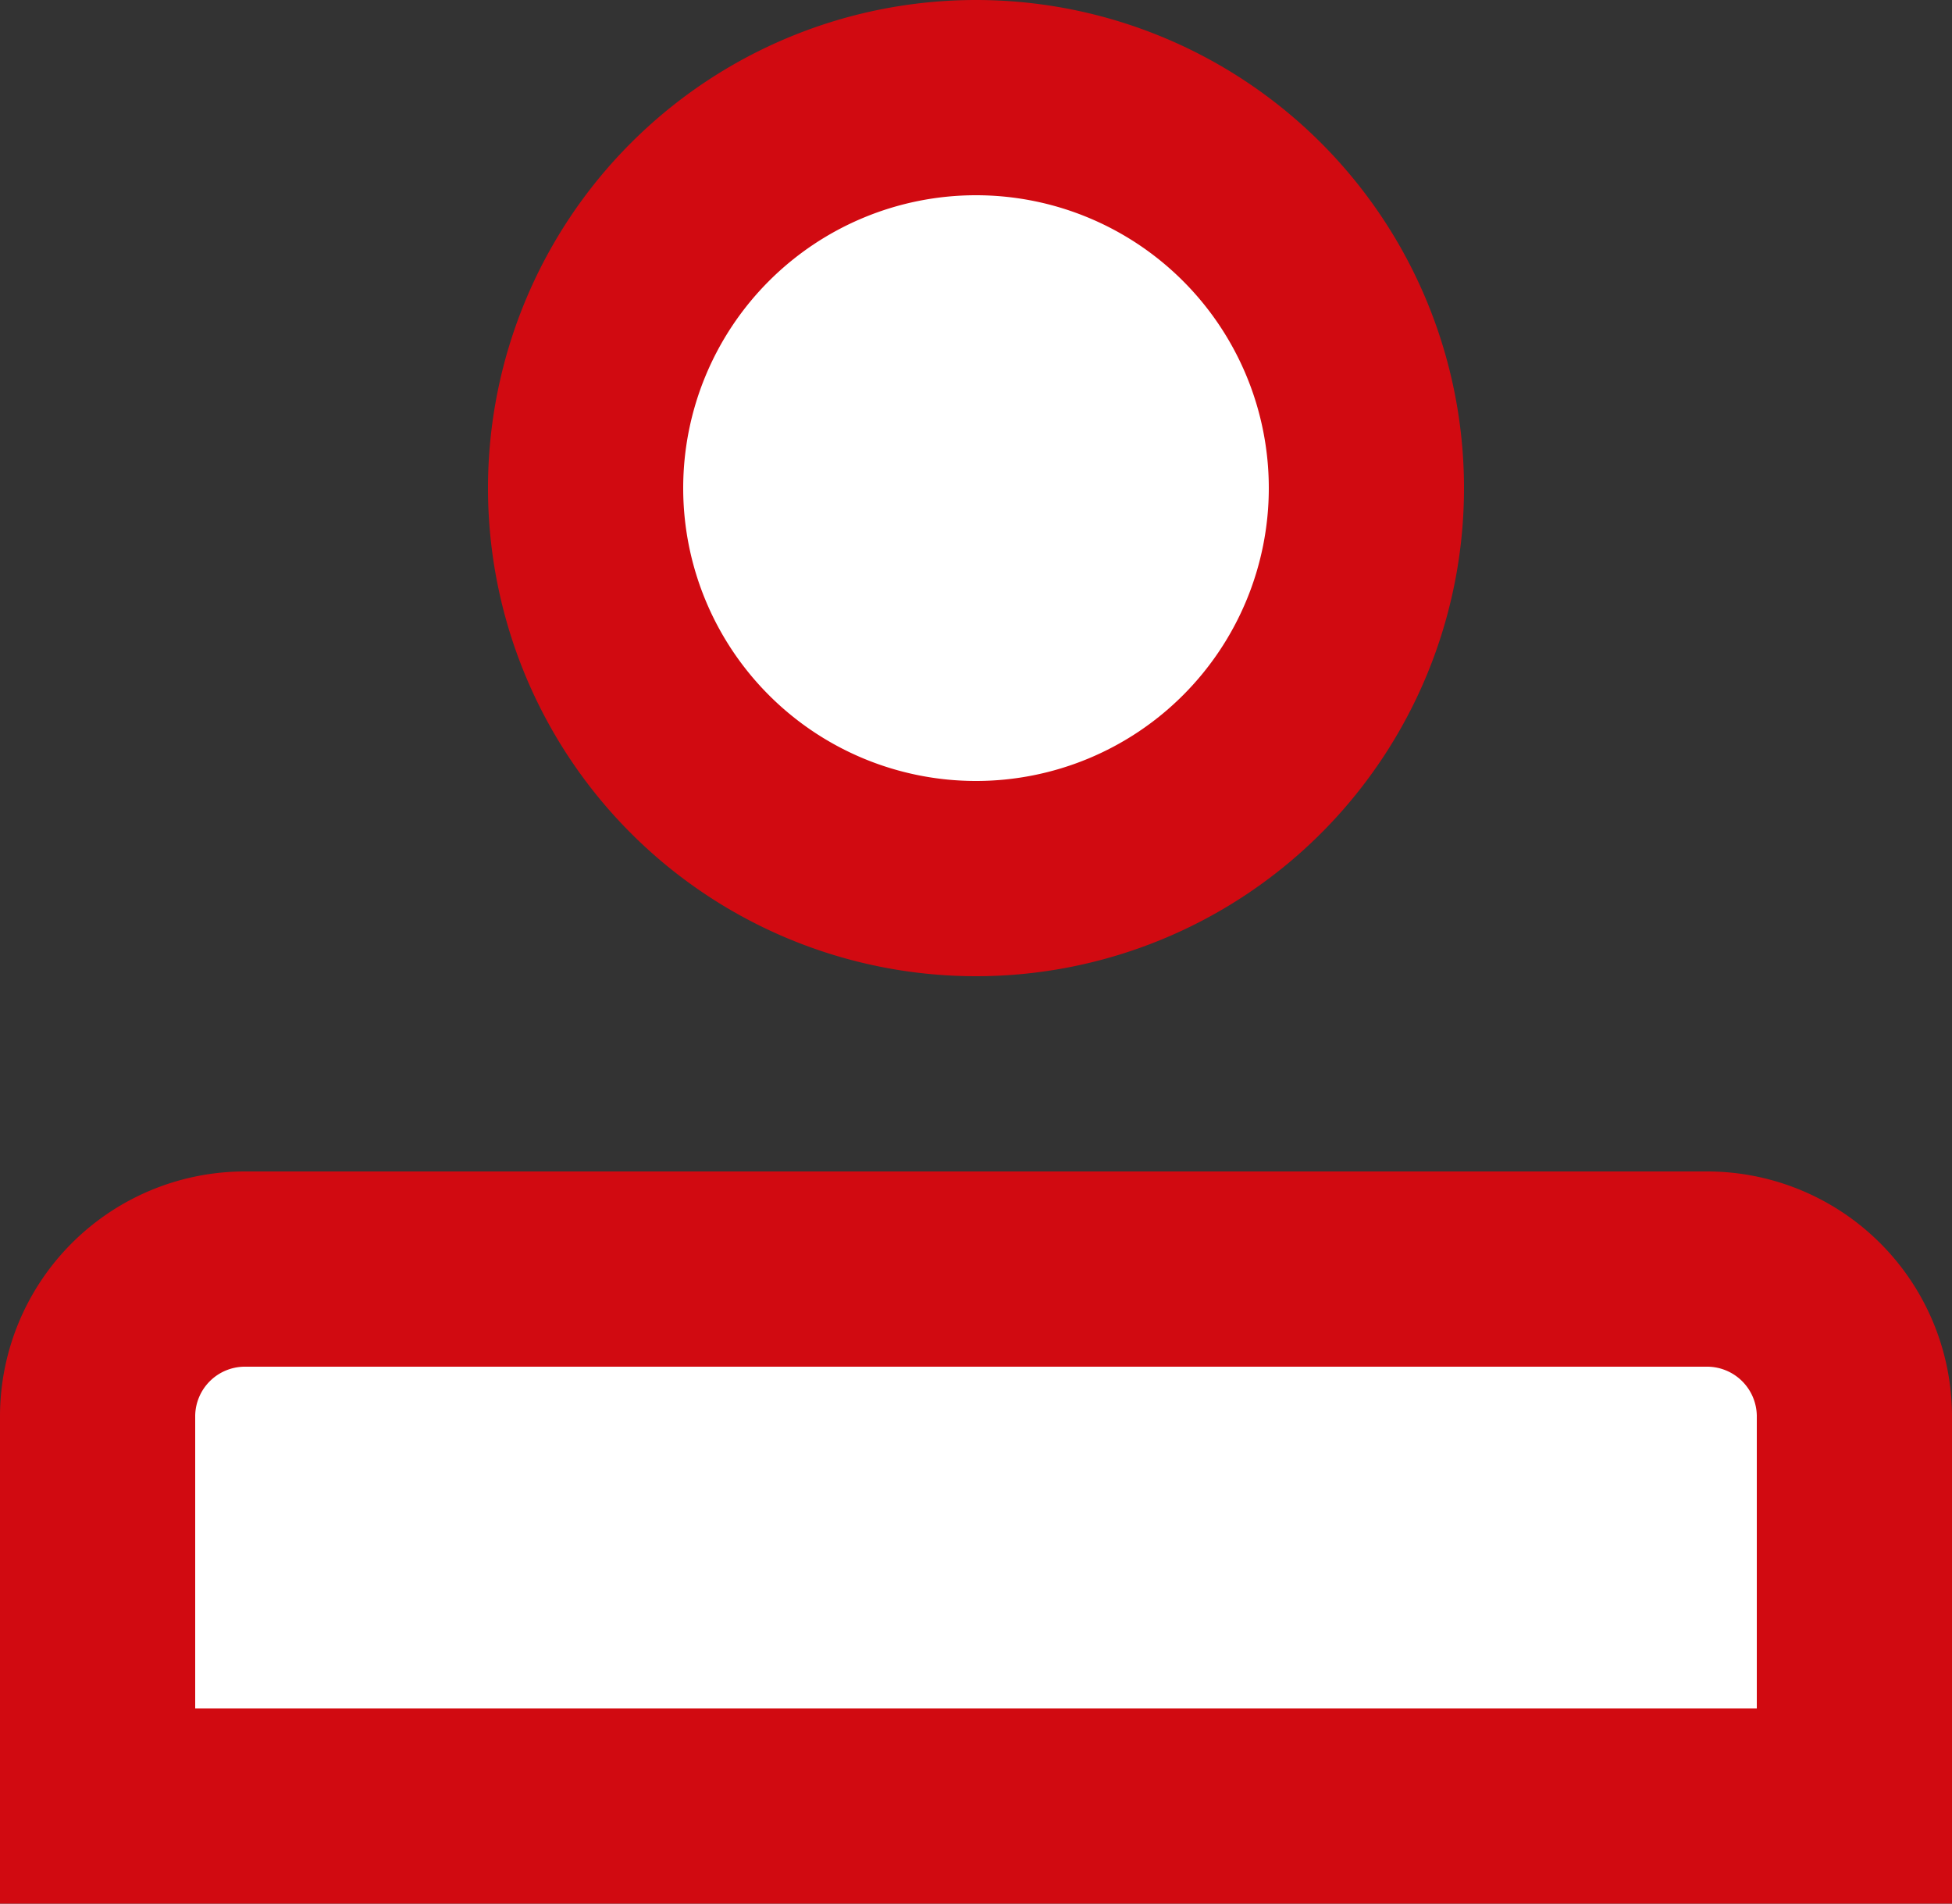
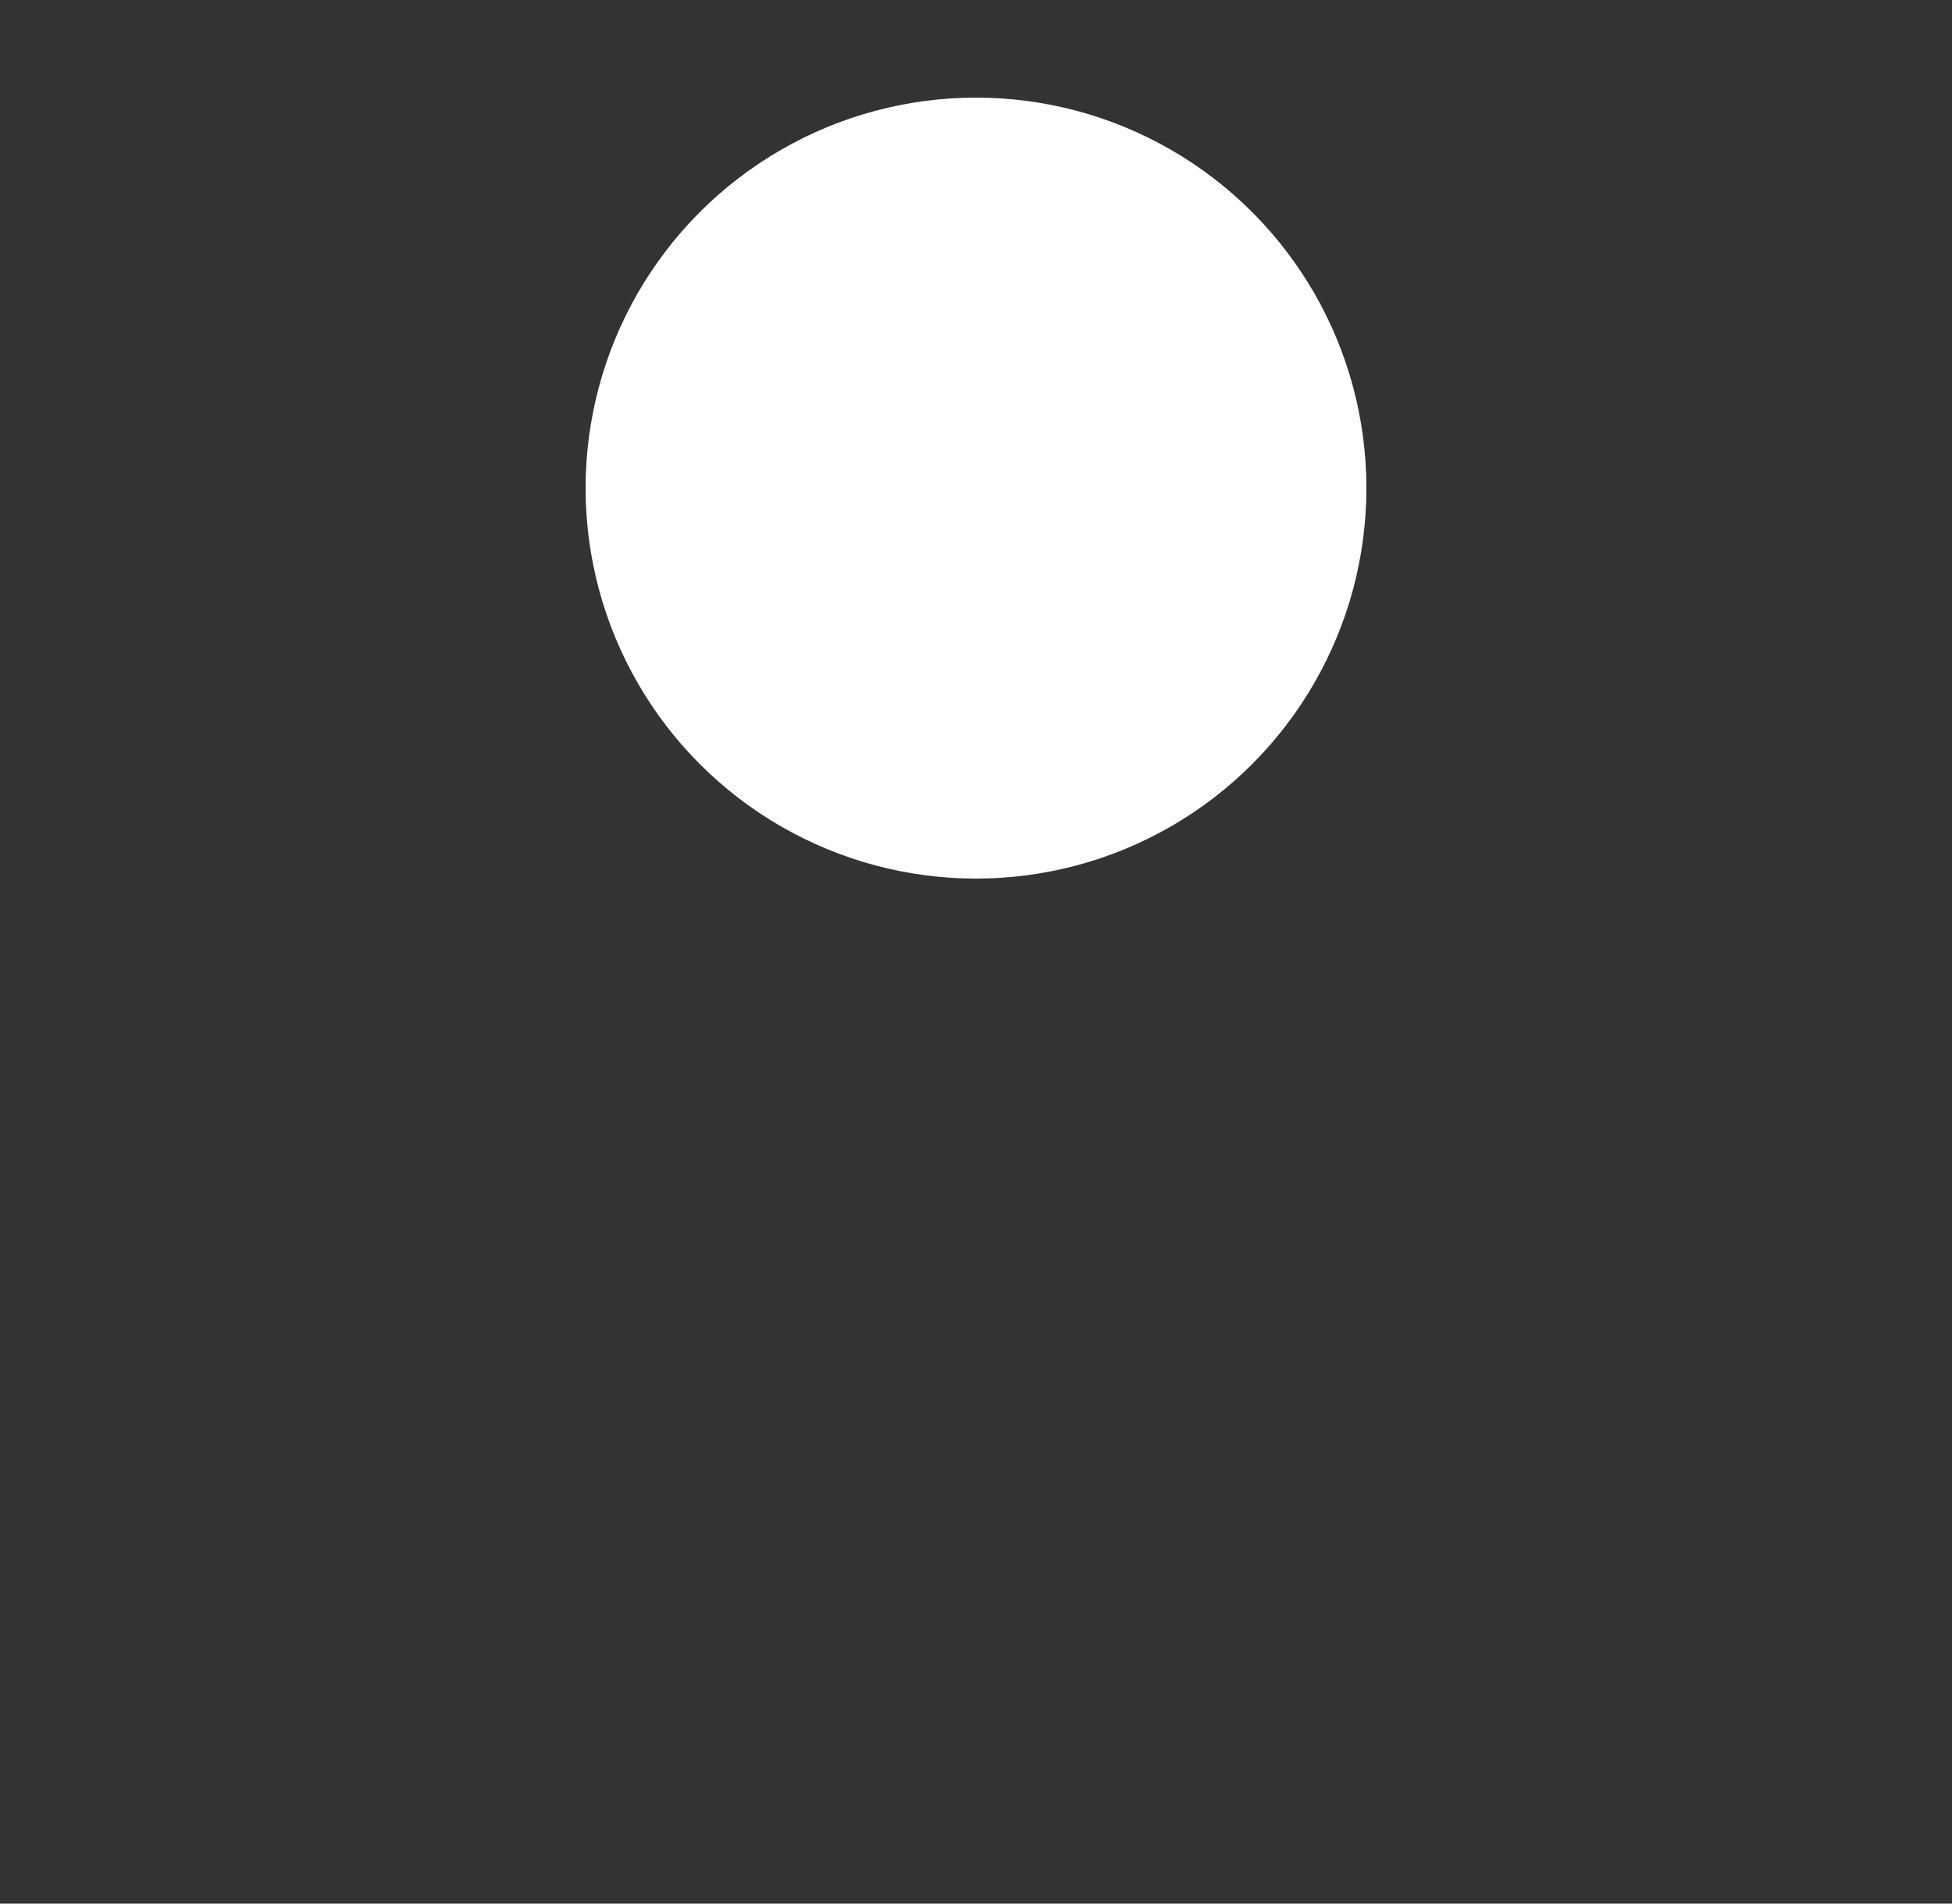
<svg xmlns="http://www.w3.org/2000/svg" viewBox="0 0 20 19.5">
  <rect x="0" y="0" width="20" height="19.5" fill="#333333" stroke="none" />
  <defs>
    <style>.cls-1{fill:#fff;}.cls-2{fill:#d10a11;}</style>
  </defs>
  <g id="Vrstva_2" data-name="Vrstva 2">
    <g id="Vrstva_1-2" data-name="Vrstva 1">
      <circle class="cls-1" cx="10" cy="5" r="4" />
-       <path class="cls-2" d="M10,2A3,3,0,1,1,7,5a3,3,0,0,1,3-3m0-2a5,5,0,1,0,5,5,5,5,0,0,0-5-5Z" />
-       <path class="cls-1" d="M1,18.5v-4A1.5,1.5,0,0,1,2.5,13h15A1.5,1.5,0,0,1,19,14.5v4Z" />
-       <path class="cls-2" d="M17.5,14a.51.51,0,0,1,.5.5v3H2v-3a.51.51,0,0,1,.5-.5h15m0-2H2.5A2.51,2.51,0,0,0,0,14.5v5H20v-5A2.51,2.51,0,0,0,17.5,12Z" />
    </g>
  </g>
</svg>